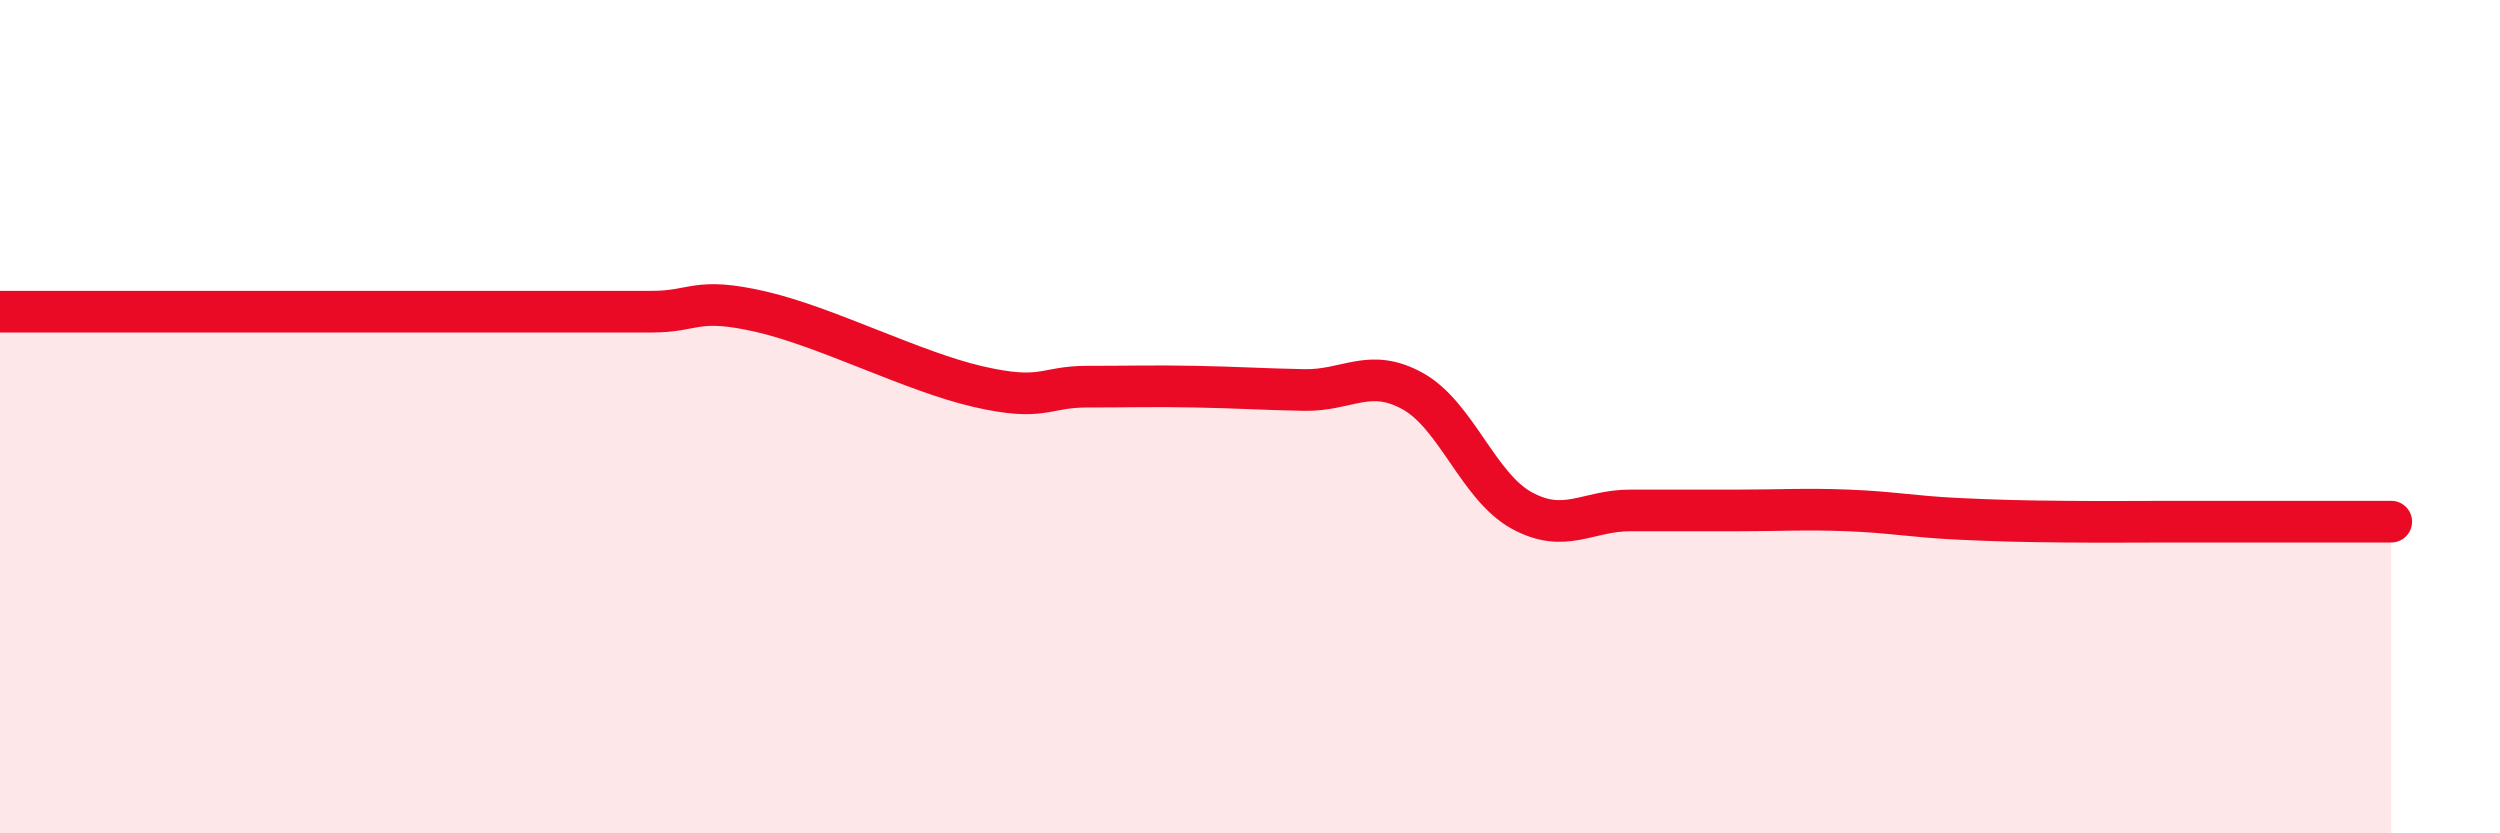
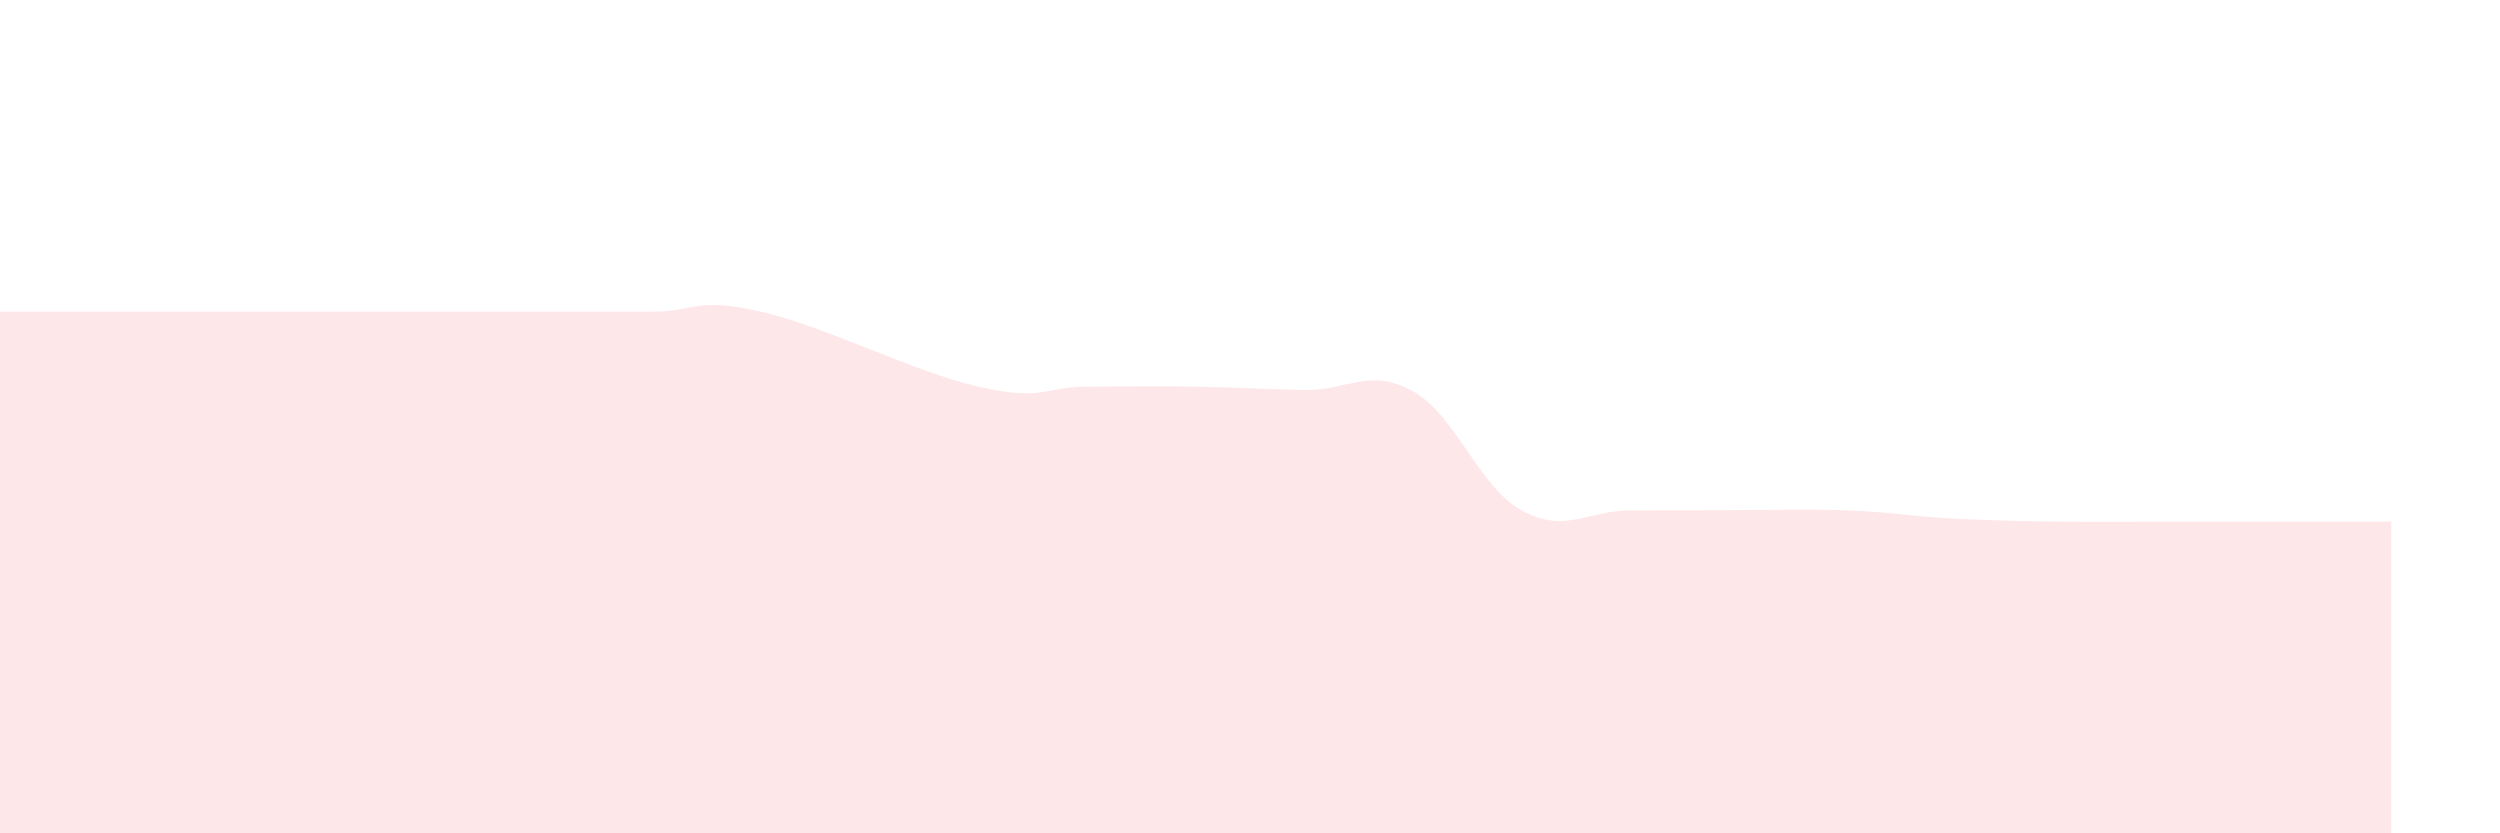
<svg xmlns="http://www.w3.org/2000/svg" width="60" height="20" viewBox="0 0 60 20">
-   <path d="M 0,7.48 C 0.52,7.48 1.57,7.48 2.61,7.48 C 3.65,7.48 4.18,7.48 5.22,7.48 C 6.26,7.48 6.79,7.48 7.83,7.48 C 8.87,7.48 9.39,7.48 10.43,7.48 C 11.47,7.48 12,7.48 13.04,7.48 C 14.08,7.48 14.61,7.48 15.65,7.48 C 16.69,7.48 16.69,7.12 18.26,7.48 C 19.83,7.84 21.91,8.92 23.48,9.28 C 25.05,9.64 25.05,9.28 26.09,9.28 C 27.13,9.28 27.66,9.26 28.7,9.28 C 29.74,9.3 30.26,9.34 31.3,9.36 C 32.34,9.38 32.87,8.81 33.91,9.39 C 34.95,9.97 35.48,11.68 36.52,12.25 C 37.56,12.82 38.09,12.25 39.13,12.25 C 40.17,12.25 40.7,12.25 41.74,12.25 C 42.78,12.25 43.31,12.21 44.35,12.25 C 45.39,12.29 45.92,12.4 46.96,12.45 C 48,12.5 48.53,12.51 49.57,12.52 C 50.61,12.53 51.13,12.52 52.17,12.52 C 53.21,12.52 53.74,12.52 54.78,12.52 C 55.82,12.52 56.87,12.52 57.39,12.52L57.39 20L0 20Z" fill="#EB0A25" opacity="0.1" stroke-linecap="round" stroke-linejoin="round" />
-   <path d="M 0,7.48 C 0.52,7.48 1.57,7.48 2.61,7.48 C 3.65,7.48 4.18,7.48 5.22,7.48 C 6.26,7.48 6.79,7.48 7.83,7.48 C 8.87,7.48 9.39,7.48 10.43,7.48 C 11.47,7.48 12,7.48 13.04,7.48 C 14.08,7.48 14.61,7.48 15.65,7.48 C 16.69,7.48 16.69,7.12 18.26,7.48 C 19.83,7.84 21.91,8.92 23.48,9.28 C 25.05,9.64 25.05,9.28 26.09,9.28 C 27.13,9.28 27.66,9.26 28.7,9.28 C 29.74,9.3 30.26,9.34 31.3,9.36 C 32.34,9.38 32.87,8.81 33.91,9.39 C 34.95,9.97 35.48,11.68 36.52,12.25 C 37.56,12.82 38.09,12.25 39.13,12.25 C 40.17,12.25 40.7,12.25 41.74,12.25 C 42.78,12.25 43.31,12.21 44.35,12.25 C 45.39,12.29 45.92,12.4 46.96,12.45 C 48,12.5 48.53,12.51 49.57,12.52 C 50.61,12.53 51.13,12.52 52.17,12.52 C 53.21,12.52 53.74,12.52 54.78,12.52 C 55.82,12.52 56.87,12.52 57.39,12.52" stroke="#EB0A25" stroke-width="1" fill="none" stroke-linecap="round" stroke-linejoin="round" />
+   <path d="M 0,7.48 C 0.52,7.48 1.57,7.48 2.61,7.48 C 3.65,7.48 4.18,7.48 5.22,7.48 C 6.26,7.48 6.79,7.48 7.83,7.48 C 8.87,7.48 9.39,7.48 10.43,7.48 C 11.47,7.48 12,7.48 13.04,7.48 C 14.08,7.48 14.61,7.48 15.65,7.48 C 16.69,7.48 16.69,7.12 18.26,7.48 C 19.83,7.84 21.91,8.92 23.48,9.28 C 25.05,9.64 25.05,9.28 26.09,9.28 C 27.13,9.28 27.66,9.26 28.7,9.28 C 29.74,9.3 30.26,9.34 31.3,9.36 C 32.34,9.38 32.87,8.81 33.91,9.39 C 34.95,9.97 35.48,11.68 36.52,12.25 C 37.56,12.82 38.09,12.25 39.13,12.25 C 42.78,12.25 43.31,12.21 44.35,12.25 C 45.39,12.29 45.92,12.4 46.96,12.45 C 48,12.5 48.53,12.51 49.57,12.52 C 50.61,12.53 51.13,12.52 52.17,12.52 C 53.21,12.52 53.74,12.52 54.78,12.52 C 55.82,12.52 56.87,12.52 57.39,12.52L57.39 20L0 20Z" fill="#EB0A25" opacity="0.1" stroke-linecap="round" stroke-linejoin="round" />
</svg>